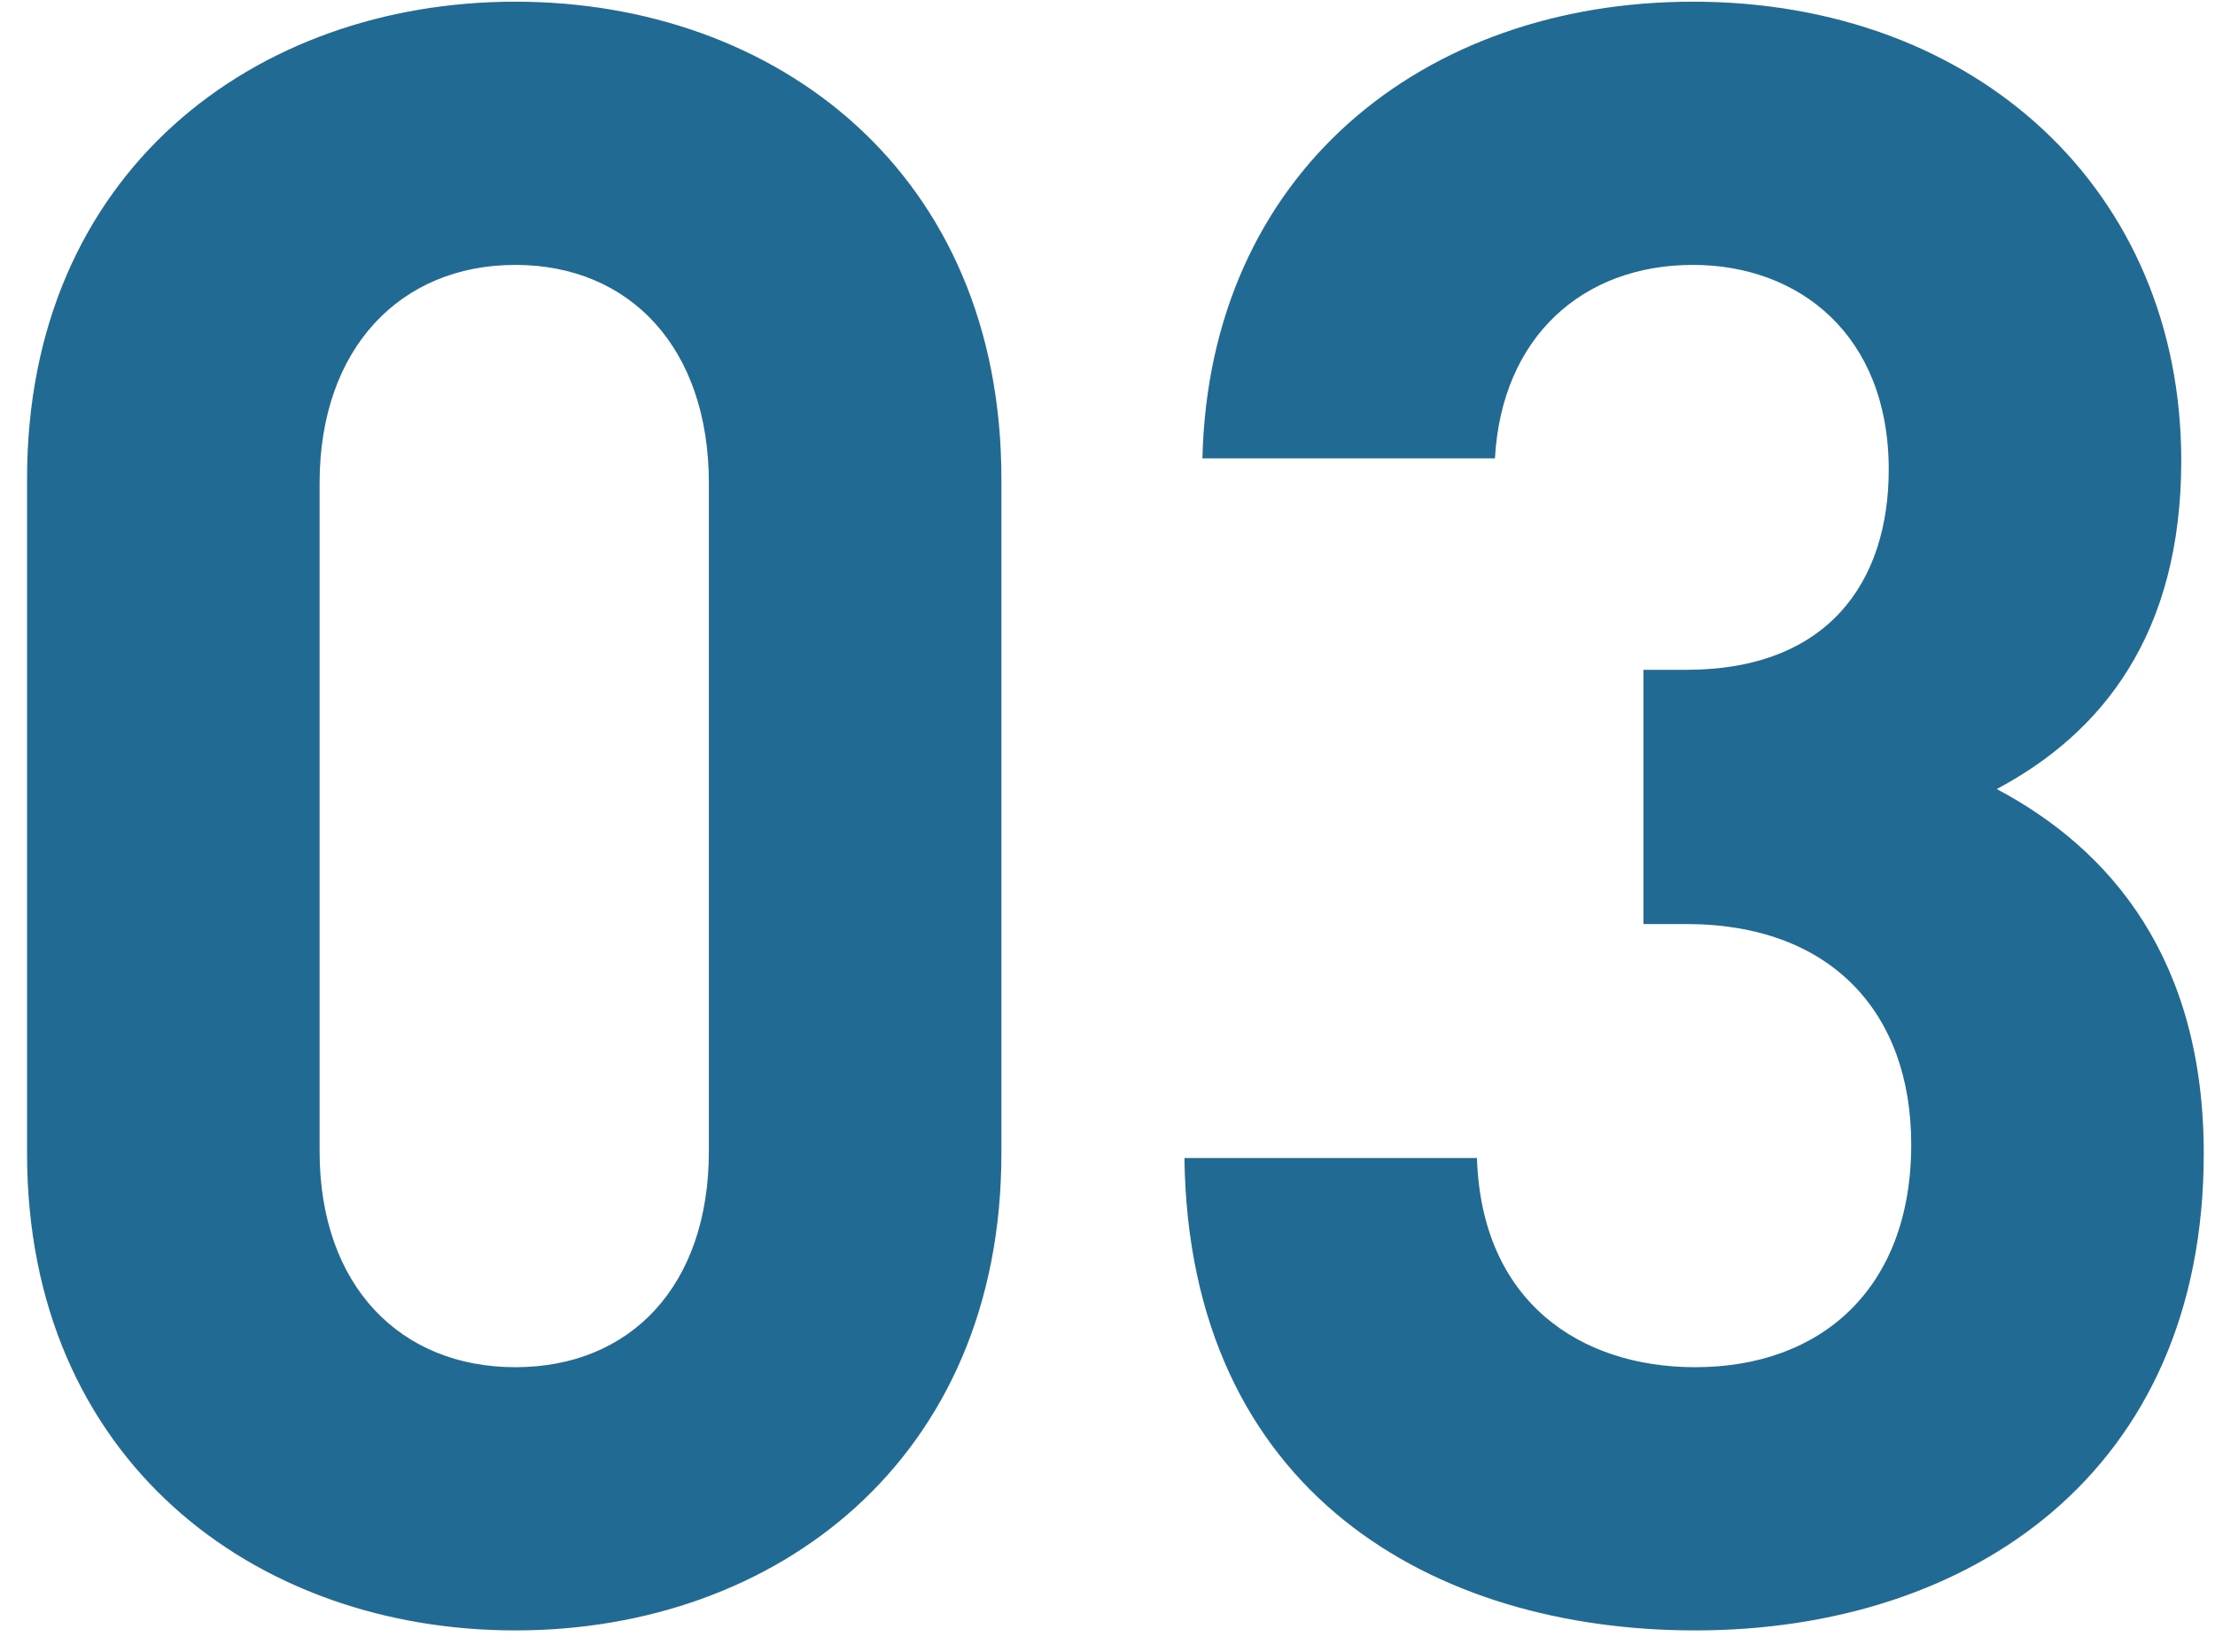
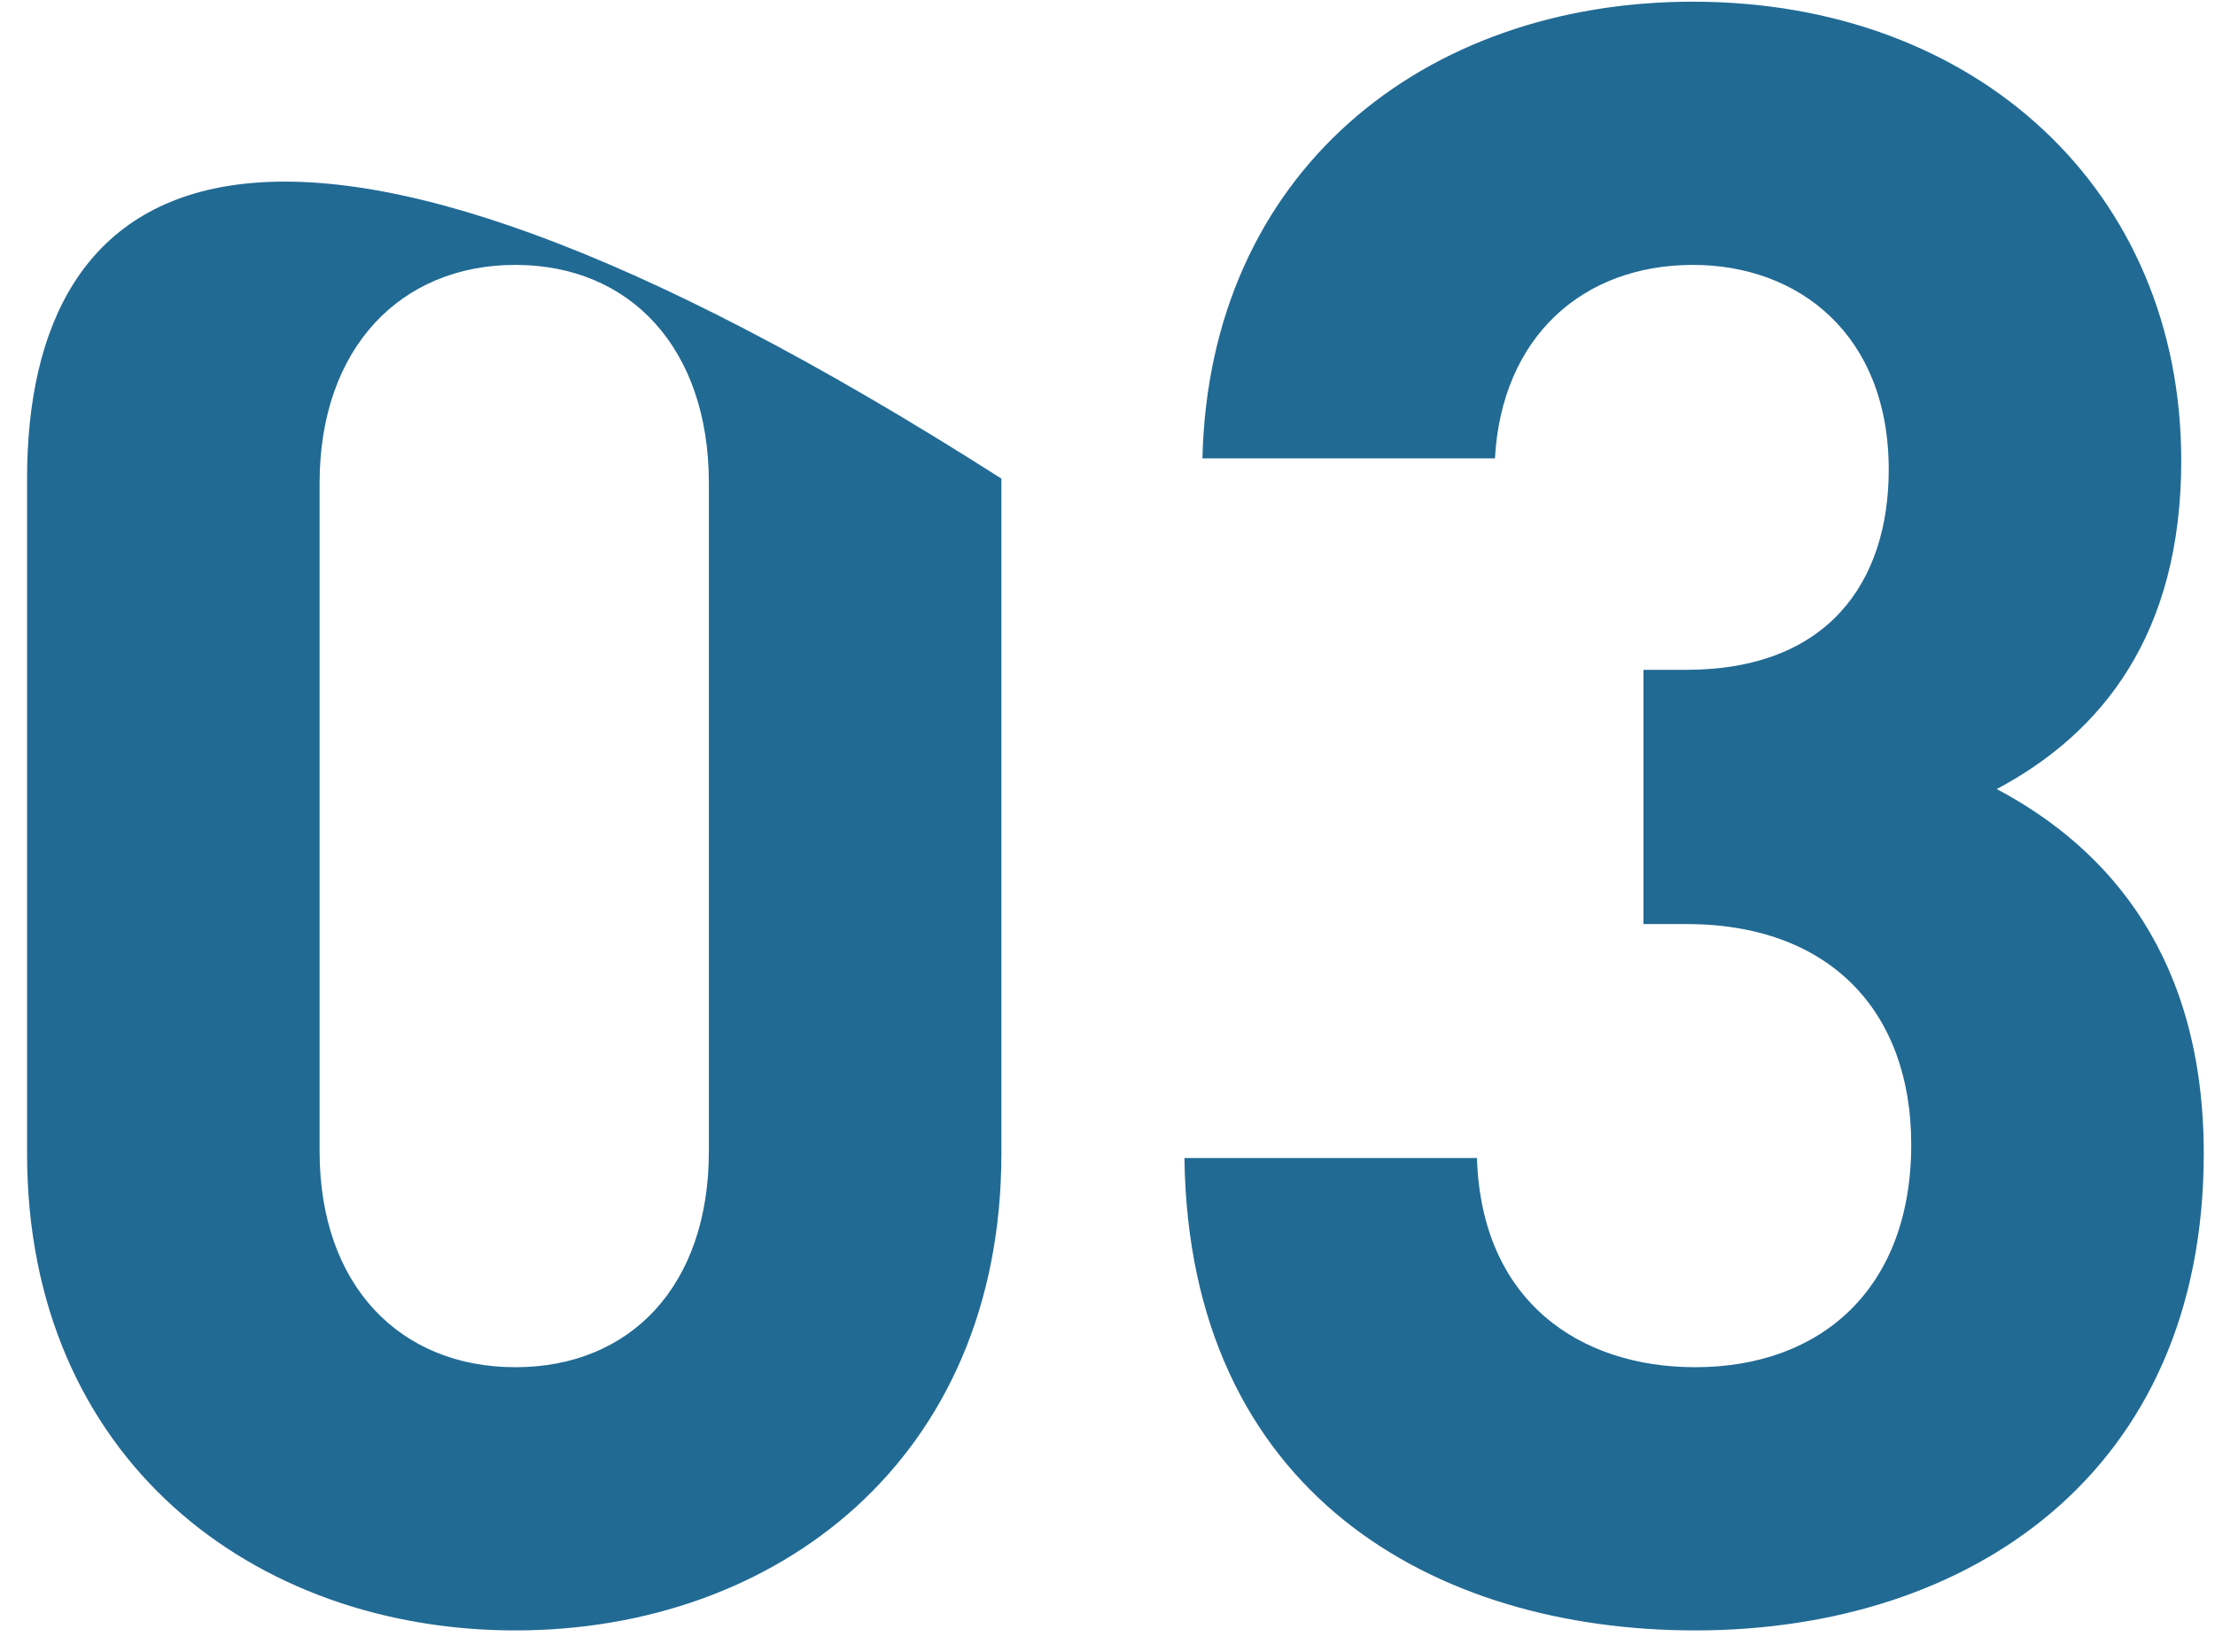
<svg xmlns="http://www.w3.org/2000/svg" width="63" height="47" viewBox="0 0 63 47" fill="none">
-   <path d="M28.482 32.816v-19.2c0-8.704-6.4-13.568-13.824-13.568C7.234.048.77 4.912.77 13.616v19.2c0 8.704 6.464 13.568 13.888 13.568 7.424 0 13.824-4.864 13.824-13.568zm-8.32-.064c0 3.84-2.24 6.144-5.504 6.144-3.264 0-5.568-2.304-5.568-6.144V13.744c0-3.84 2.304-6.208 5.568-6.208s5.504 2.368 5.504 6.208v19.008zm42.518.064c0-5.504-2.624-8.64-5.888-10.368 3.008-1.6 5.248-4.416 5.248-9.344 0-7.68-5.824-13.056-13.888-13.056-7.68 0-13.76 4.864-13.952 12.992h8.32c.192-3.456 2.496-5.504 5.632-5.504 3.008 0 5.568 1.984 5.568 5.824 0 3.2-1.728 5.696-5.76 5.696h-1.216v7.232h1.216c4.096 0 6.4 2.496 6.4 6.272 0 4.096-2.56 6.336-6.144 6.336-3.264 0-6.08-1.856-6.208-5.952h-8.32c.128 9.536 7.104 13.44 14.528 13.44 7.808 0 14.464-4.48 14.464-13.568z" fill="#216A94" />
+   <path d="M28.482 32.816v-19.2C7.234.048.77 4.912.77 13.616v19.2c0 8.704 6.464 13.568 13.888 13.568 7.424 0 13.824-4.864 13.824-13.568zm-8.32-.064c0 3.84-2.24 6.144-5.504 6.144-3.264 0-5.568-2.304-5.568-6.144V13.744c0-3.84 2.304-6.208 5.568-6.208s5.504 2.368 5.504 6.208v19.008zm42.518.064c0-5.504-2.624-8.64-5.888-10.368 3.008-1.6 5.248-4.416 5.248-9.344 0-7.68-5.824-13.056-13.888-13.056-7.68 0-13.76 4.864-13.952 12.992h8.32c.192-3.456 2.496-5.504 5.632-5.504 3.008 0 5.568 1.984 5.568 5.824 0 3.2-1.728 5.696-5.76 5.696h-1.216v7.232h1.216c4.096 0 6.4 2.496 6.4 6.272 0 4.096-2.56 6.336-6.144 6.336-3.264 0-6.08-1.856-6.208-5.952h-8.32c.128 9.536 7.104 13.44 14.528 13.44 7.808 0 14.464-4.48 14.464-13.568z" fill="#216A94" />
</svg>